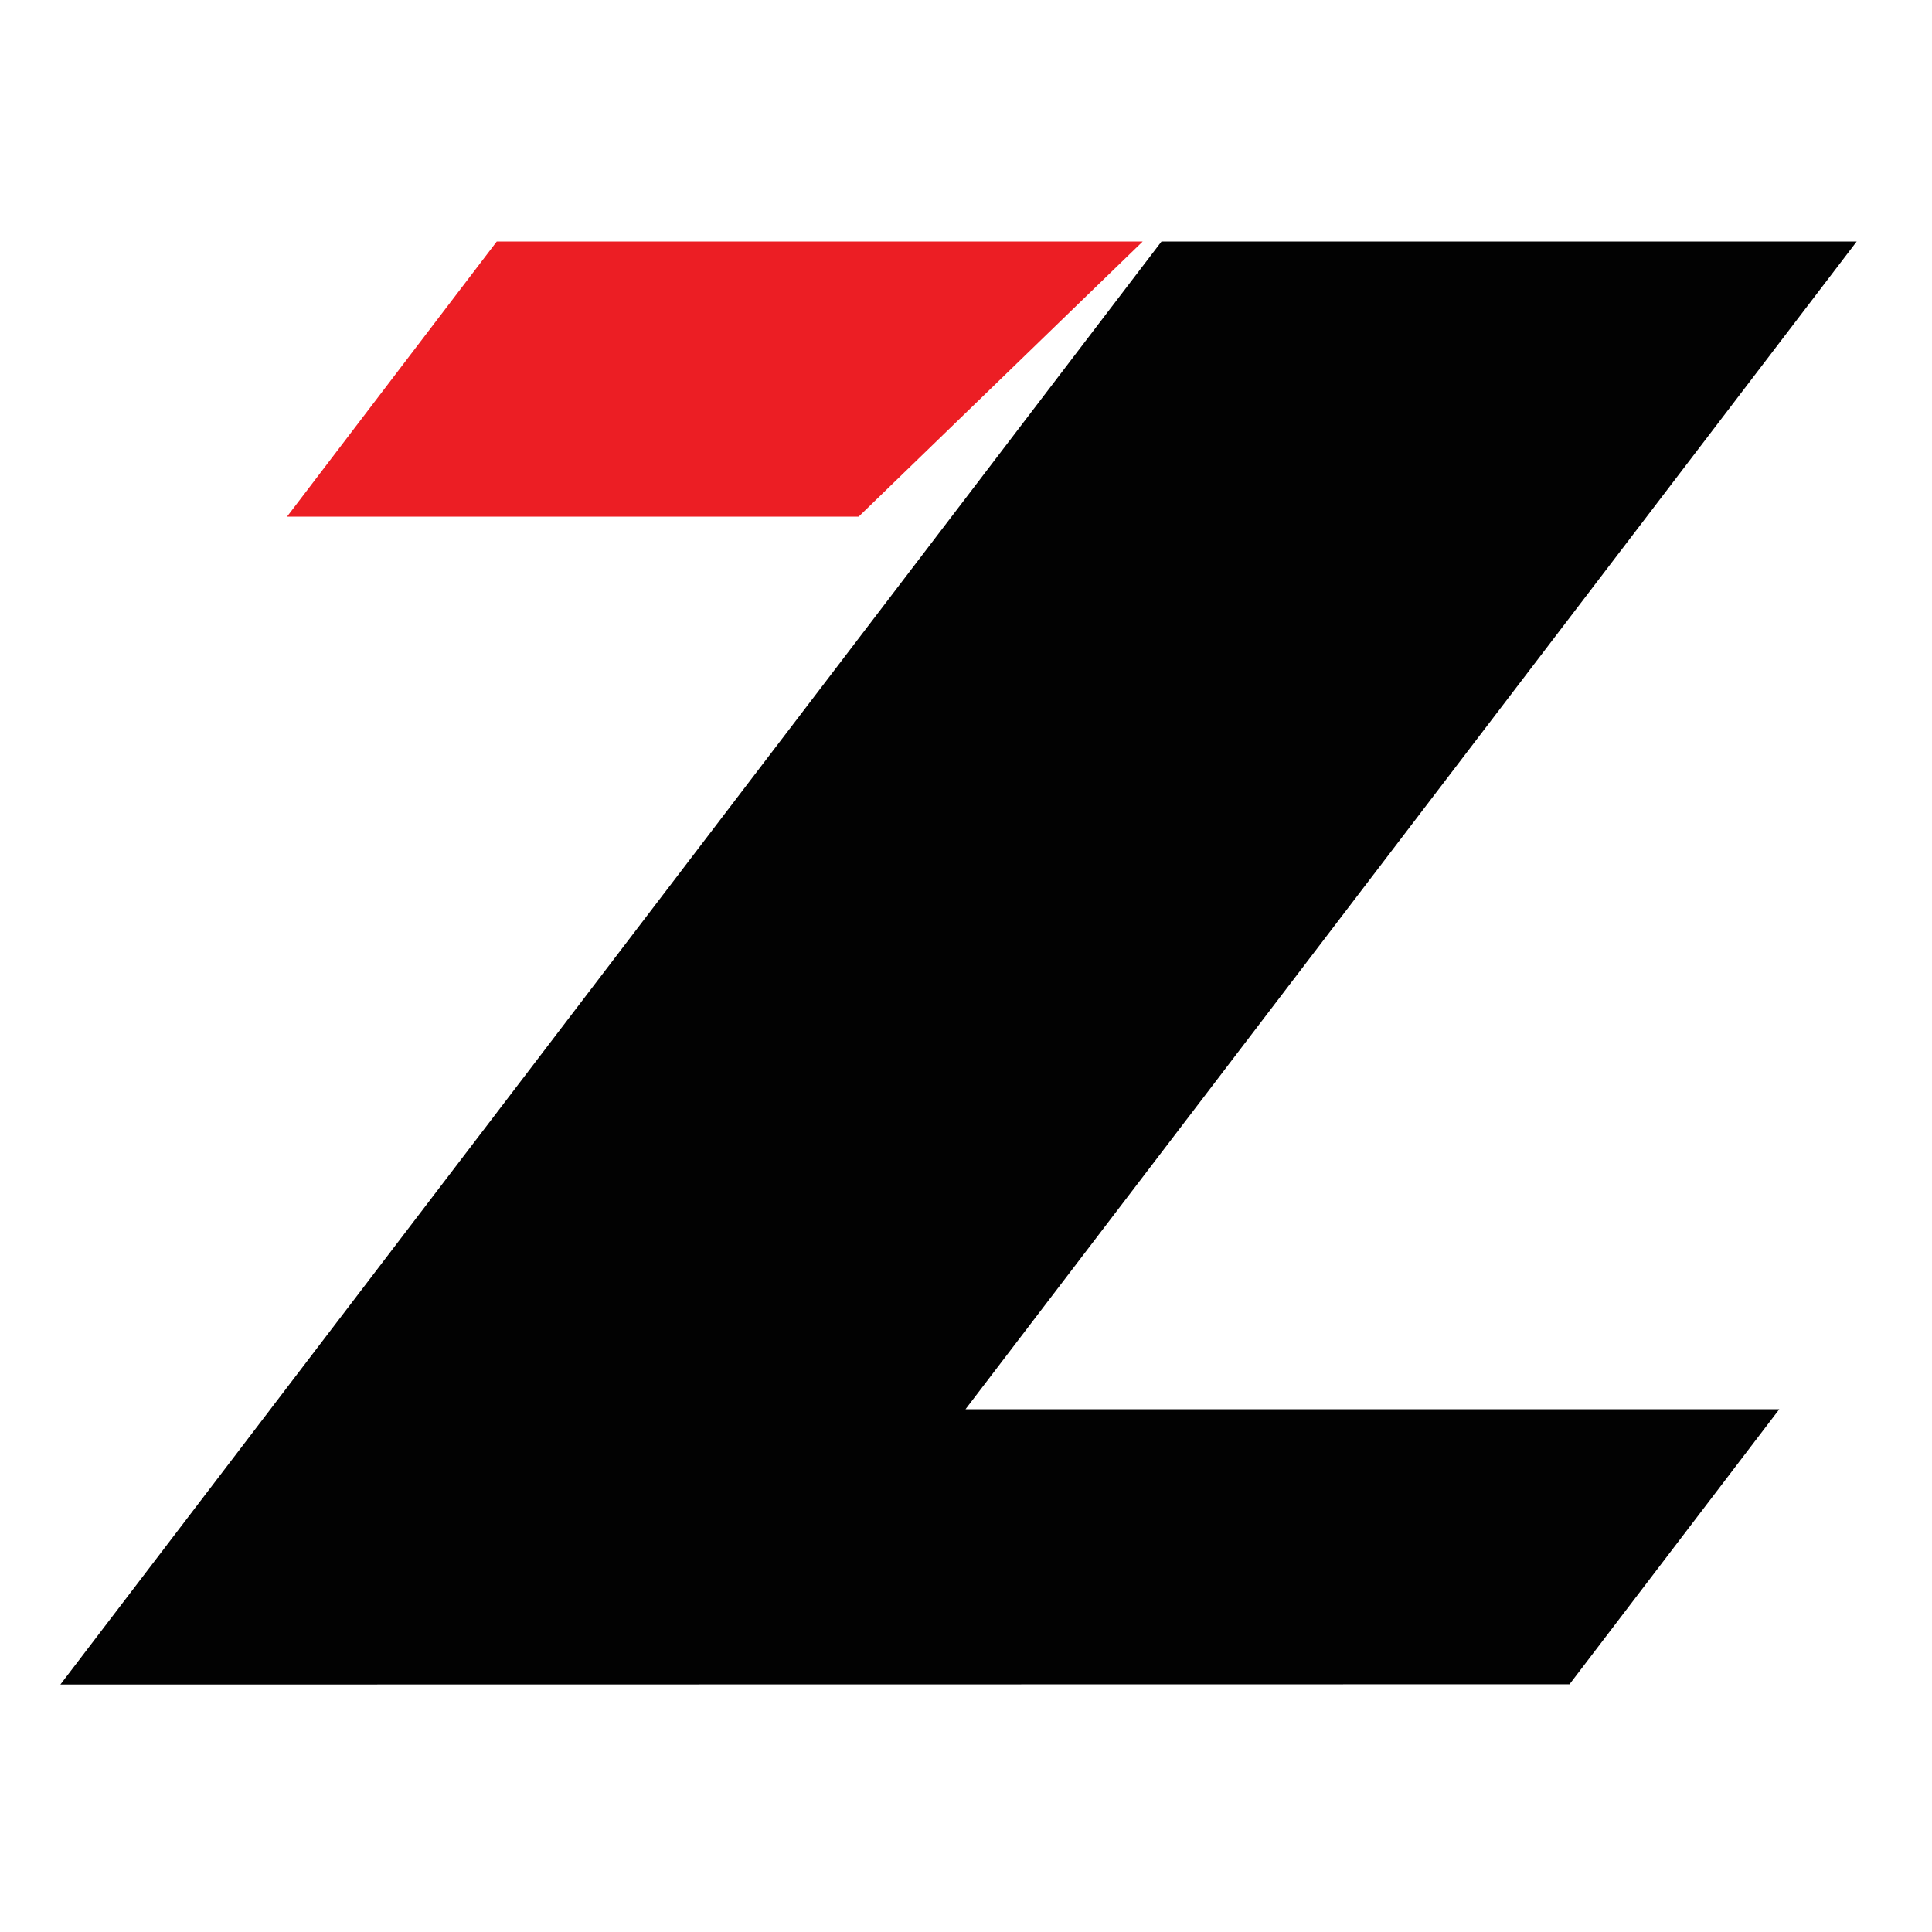
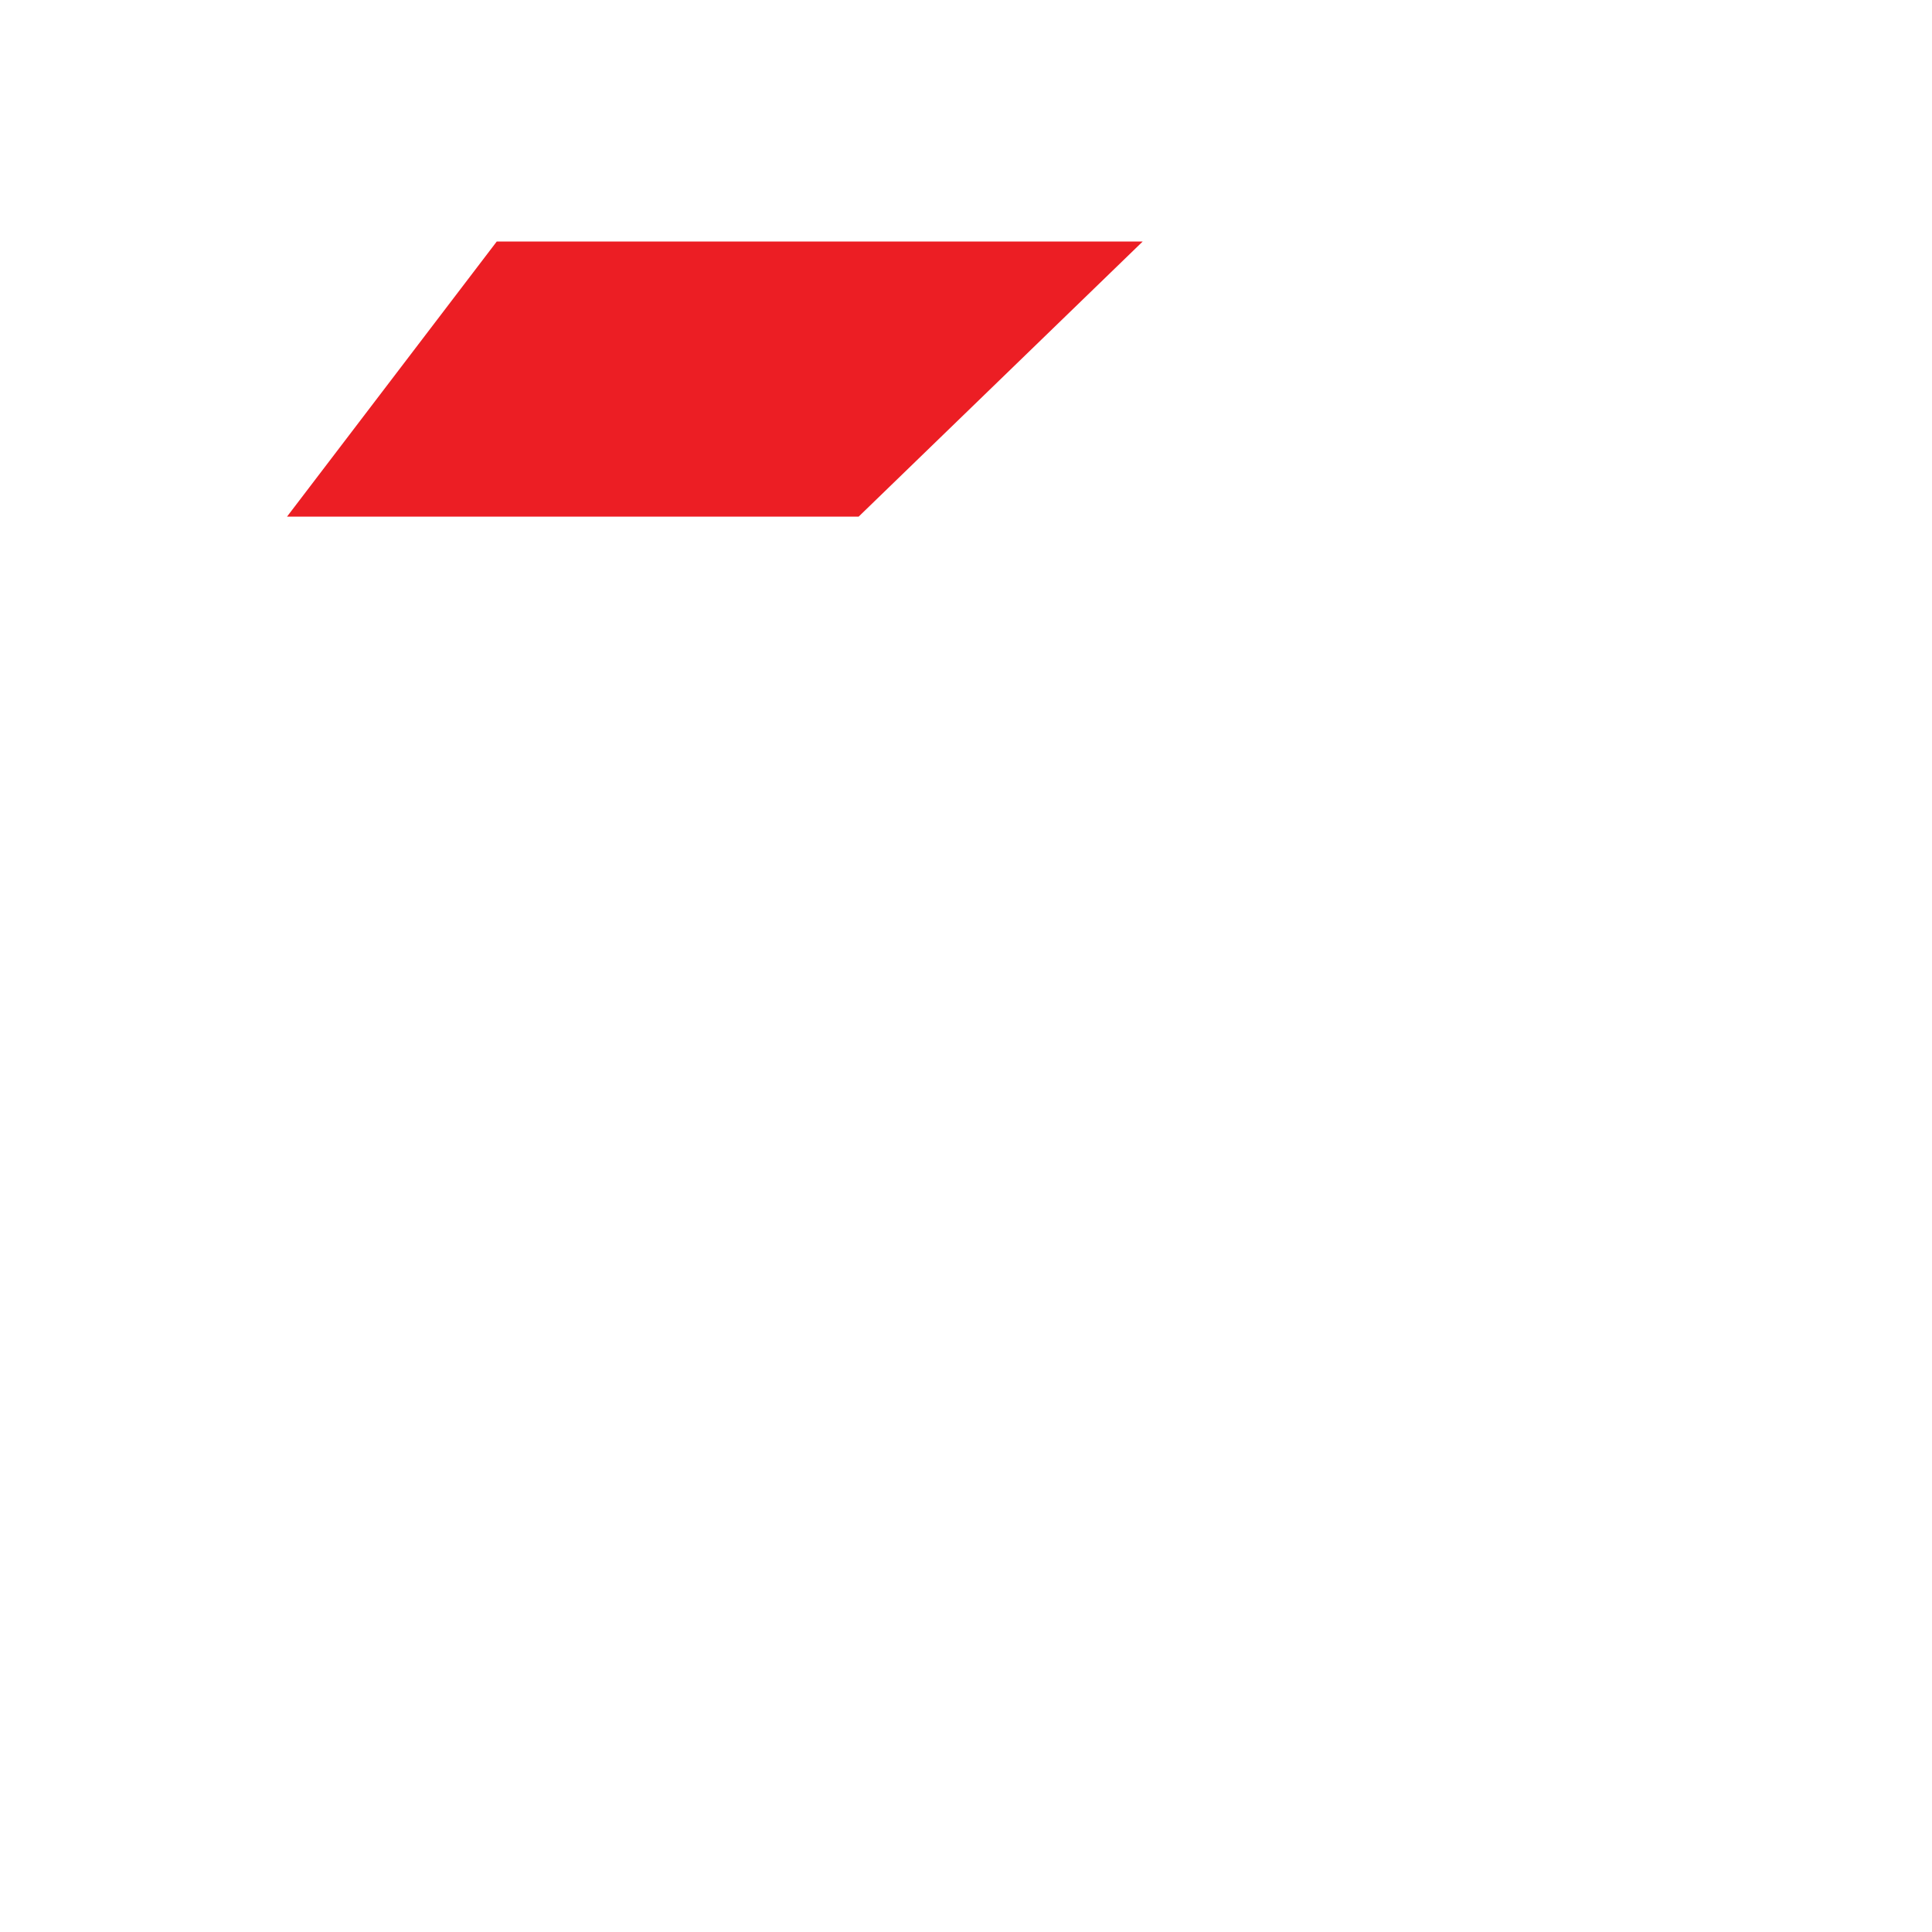
<svg xmlns="http://www.w3.org/2000/svg" width="32" height="32" viewBox="0 0 32 32" fill="none">
  <path d="M8.228 4L4.754 8.557H14.222L18.927 4H8.228Z" fill="#EC1E24" />
-   <path d="M15.992 23.341L30.753 4H19.238L1 27.901L25.996 27.897L29.471 23.341H15.992Z" fill="#020202" />
</svg>